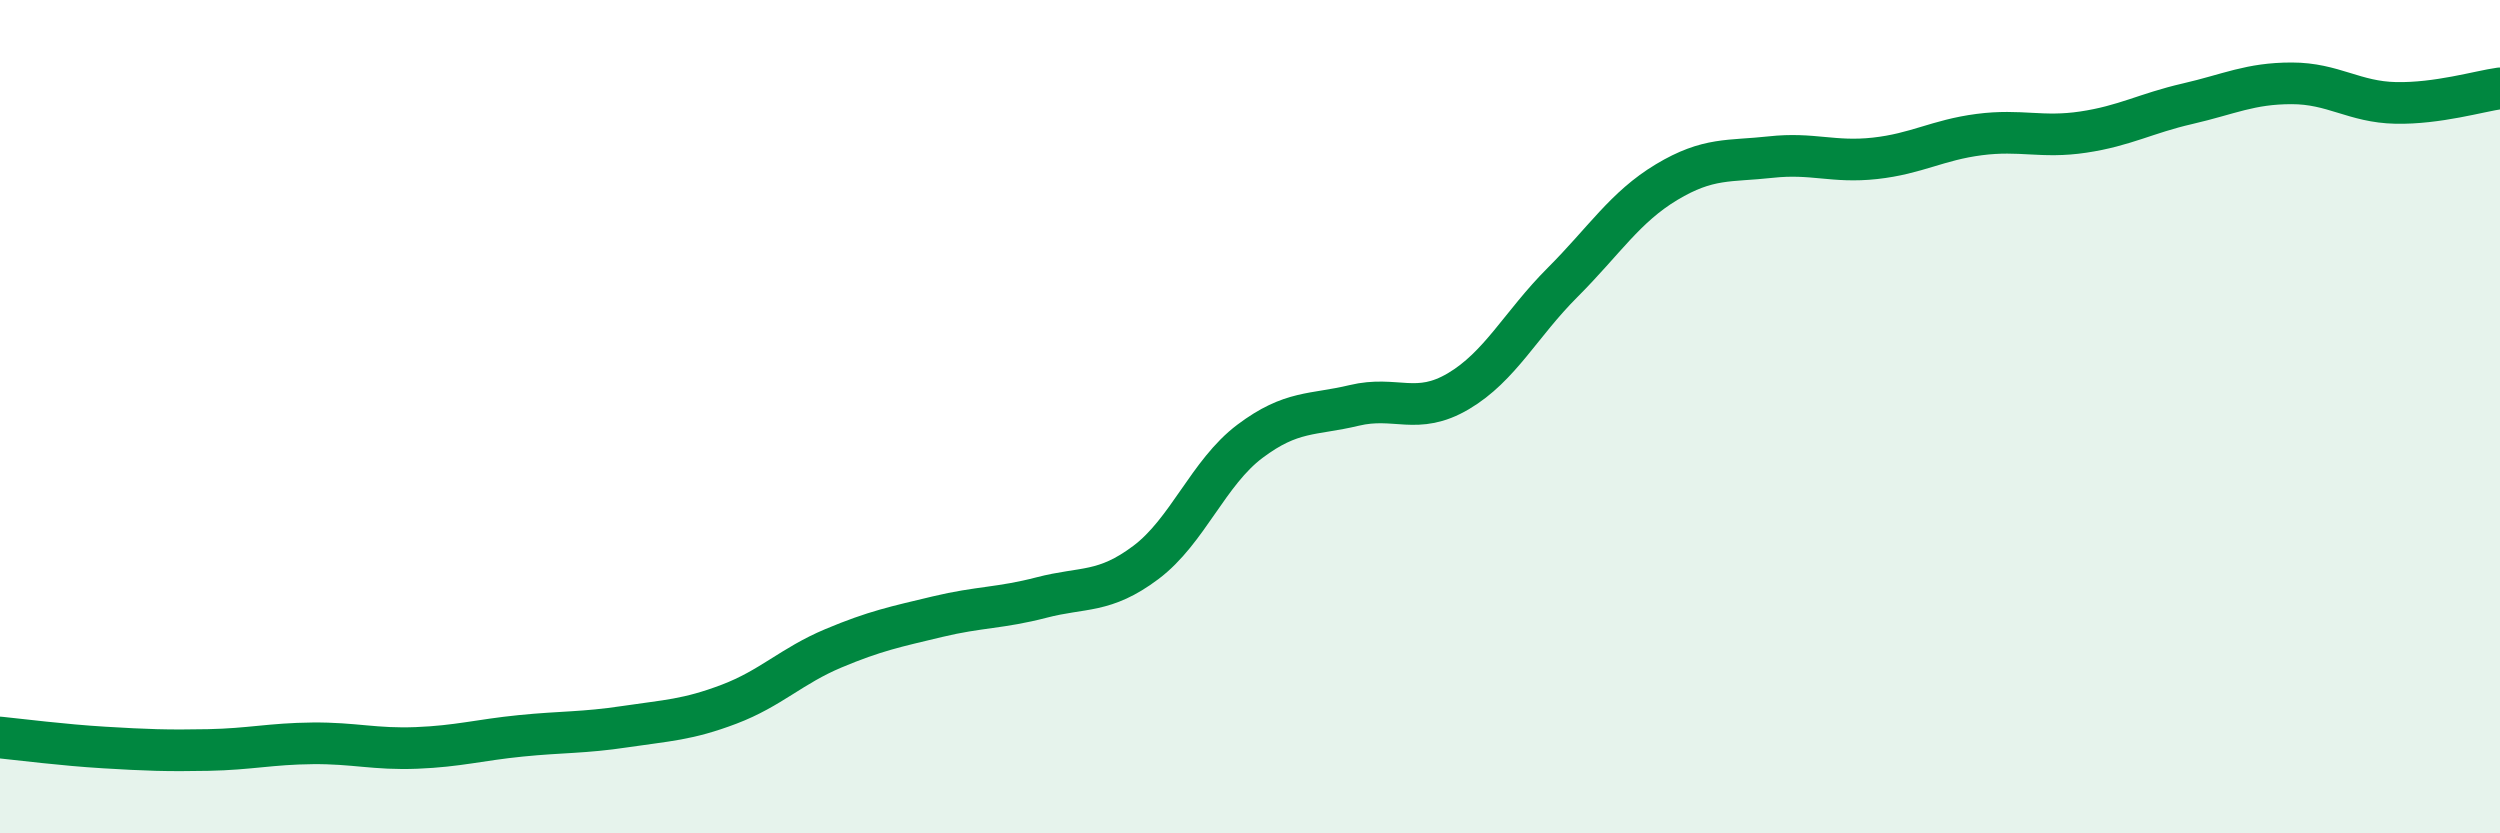
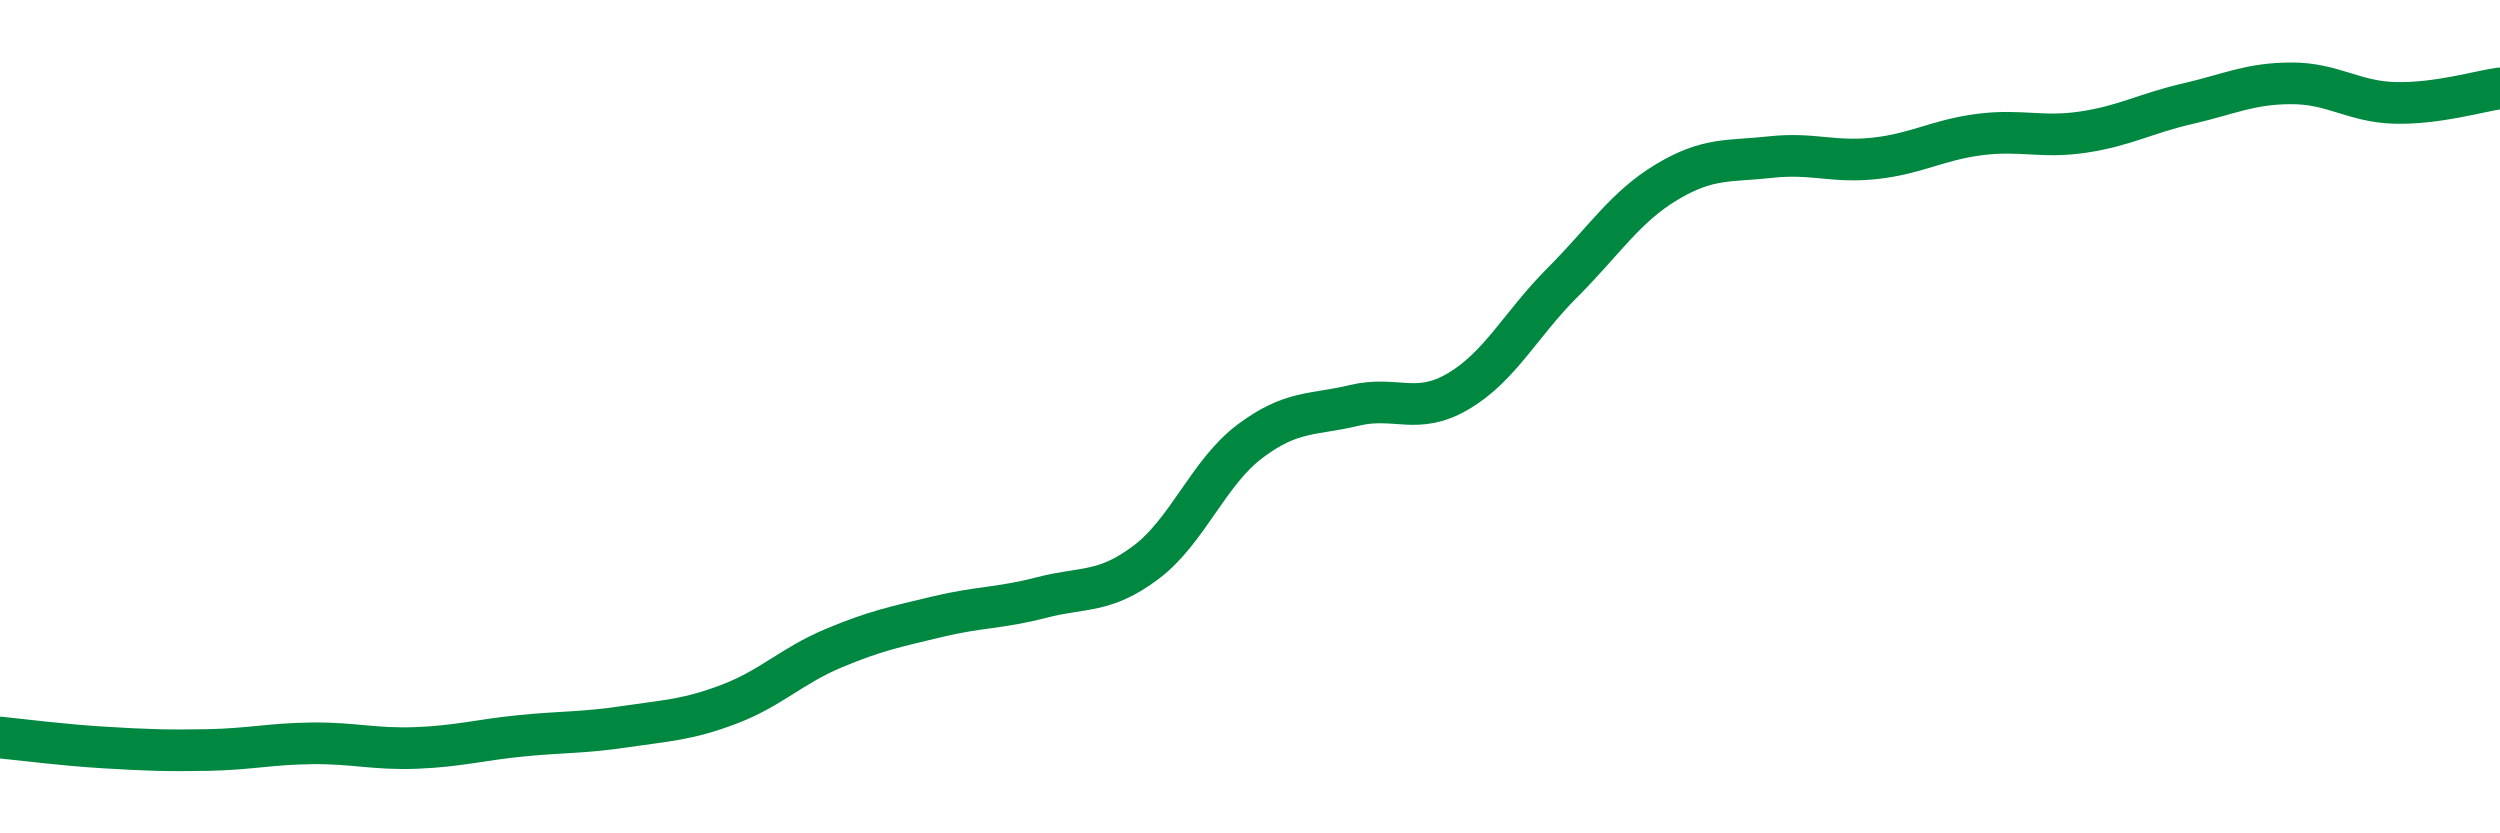
<svg xmlns="http://www.w3.org/2000/svg" width="60" height="20" viewBox="0 0 60 20">
-   <path d="M 0,17.7 C 0.5,17.75 1.5,17.88 2.5,17.94 C 3.5,18 4,18.02 5,18 C 6,17.98 6.5,17.85 7.5,17.84 C 8.5,17.83 9,17.99 10,17.95 C 11,17.91 11.5,17.76 12.5,17.66 C 13.5,17.56 14,17.59 15,17.44 C 16,17.29 16.5,17.28 17.5,16.9 C 18.5,16.52 19,15.98 20,15.56 C 21,15.14 21.5,15.04 22.5,14.8 C 23.5,14.56 24,14.6 25,14.34 C 26,14.08 26.5,14.25 27.5,13.5 C 28.5,12.75 29,11.34 30,10.59 C 31,9.84 31.5,9.97 32.5,9.73 C 33.5,9.49 34,9.98 35,9.39 C 36,8.8 36.5,7.78 37.5,6.78 C 38.5,5.78 39,4.97 40,4.37 C 41,3.77 41.5,3.88 42.5,3.77 C 43.5,3.66 44,3.91 45,3.8 C 46,3.69 46.5,3.36 47.5,3.23 C 48.5,3.1 49,3.32 50,3.17 C 51,3.02 51.5,2.72 52.5,2.49 C 53.5,2.26 54,2 55,2 C 56,2 56.5,2.45 57.5,2.47 C 58.5,2.49 59.5,2.19 60,2.12L60 20L0 20Z" fill="#008740" opacity="0.1" stroke-linecap="round" stroke-linejoin="round" />
  <path d="M 0,17.7 C 0.5,17.75 1.5,17.88 2.5,17.94 C 3.5,18 4,18.02 5,18 C 6,17.98 6.5,17.85 7.5,17.84 C 8.5,17.83 9,17.99 10,17.95 C 11,17.91 11.5,17.76 12.5,17.66 C 13.5,17.56 14,17.59 15,17.44 C 16,17.29 16.5,17.28 17.5,16.9 C 18.5,16.52 19,15.98 20,15.56 C 21,15.14 21.5,15.04 22.5,14.8 C 23.5,14.56 24,14.6 25,14.34 C 26,14.08 26.5,14.25 27.5,13.5 C 28.5,12.75 29,11.34 30,10.59 C 31,9.84 31.5,9.97 32.5,9.73 C 33.5,9.49 34,9.98 35,9.39 C 36,8.8 36.5,7.78 37.5,6.78 C 38.5,5.78 39,4.97 40,4.37 C 41,3.77 41.5,3.88 42.5,3.77 C 43.5,3.66 44,3.91 45,3.8 C 46,3.69 46.5,3.36 47.5,3.23 C 48.5,3.1 49,3.32 50,3.17 C 51,3.02 51.5,2.72 52.5,2.49 C 53.5,2.26 54,2 55,2 C 56,2 56.5,2.45 57.5,2.47 C 58.5,2.49 59.5,2.19 60,2.12" stroke="#008740" stroke-width="1" fill="none" stroke-linecap="round" stroke-linejoin="round" />
</svg>